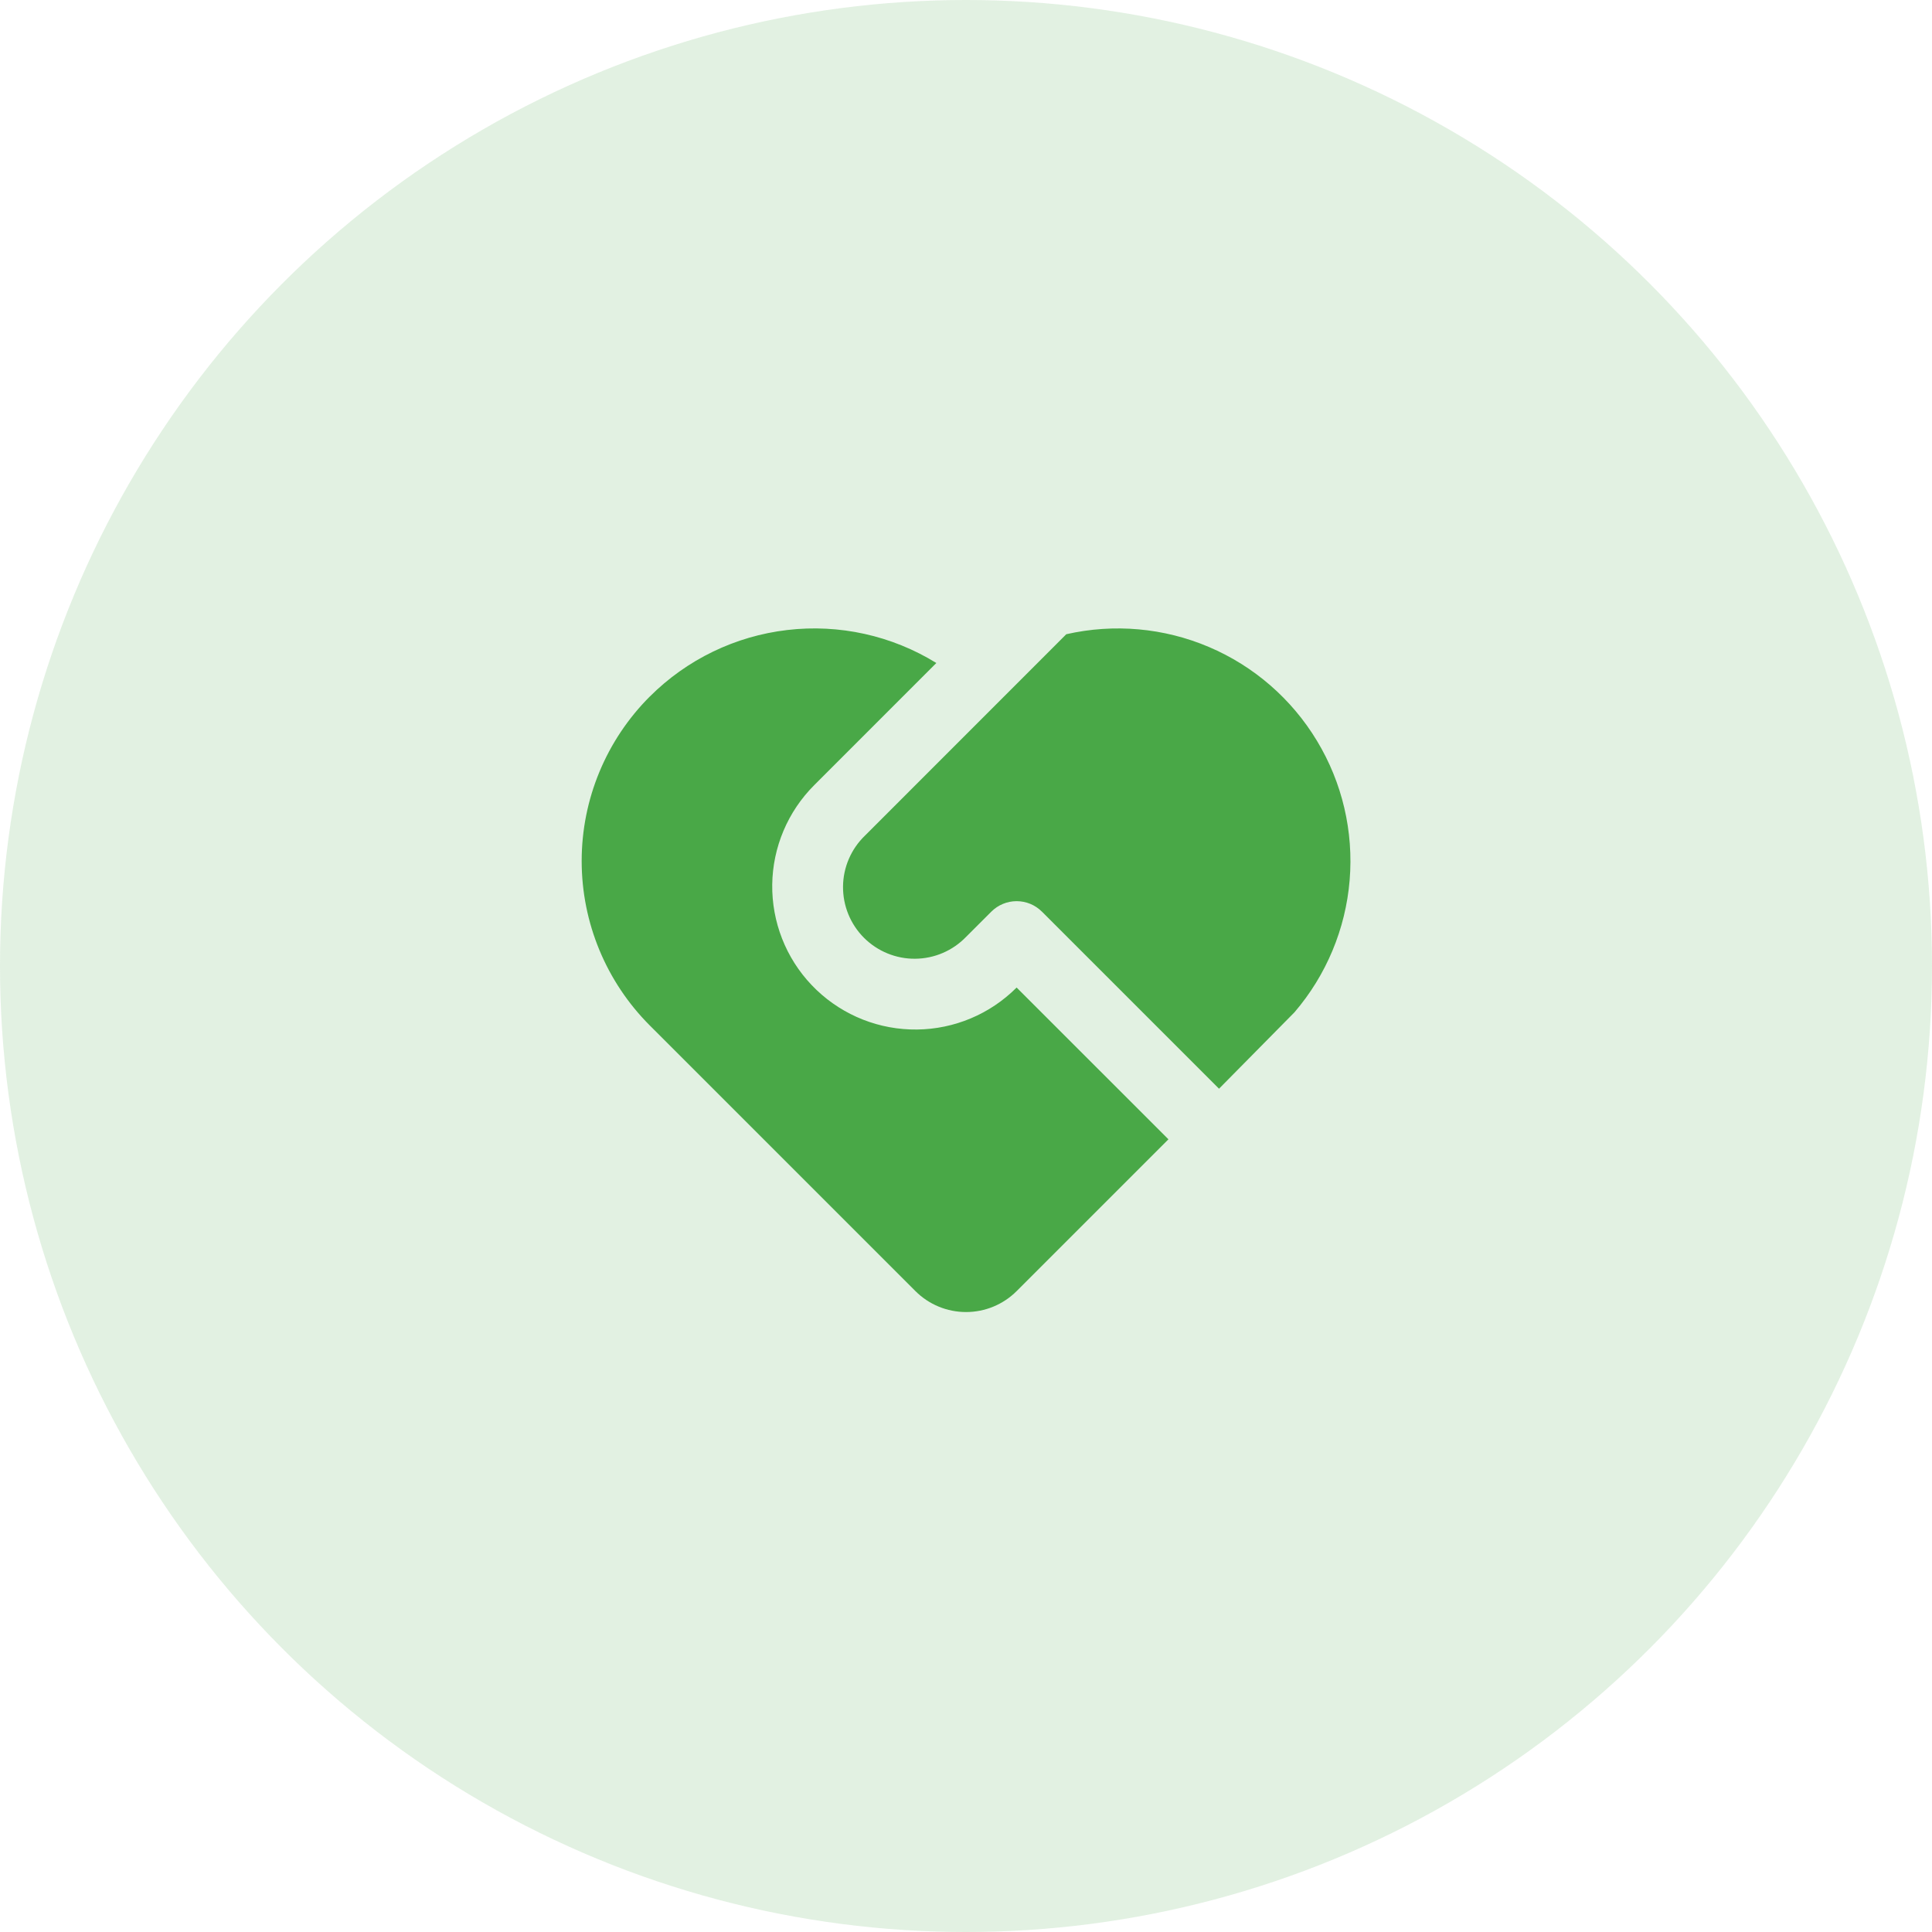
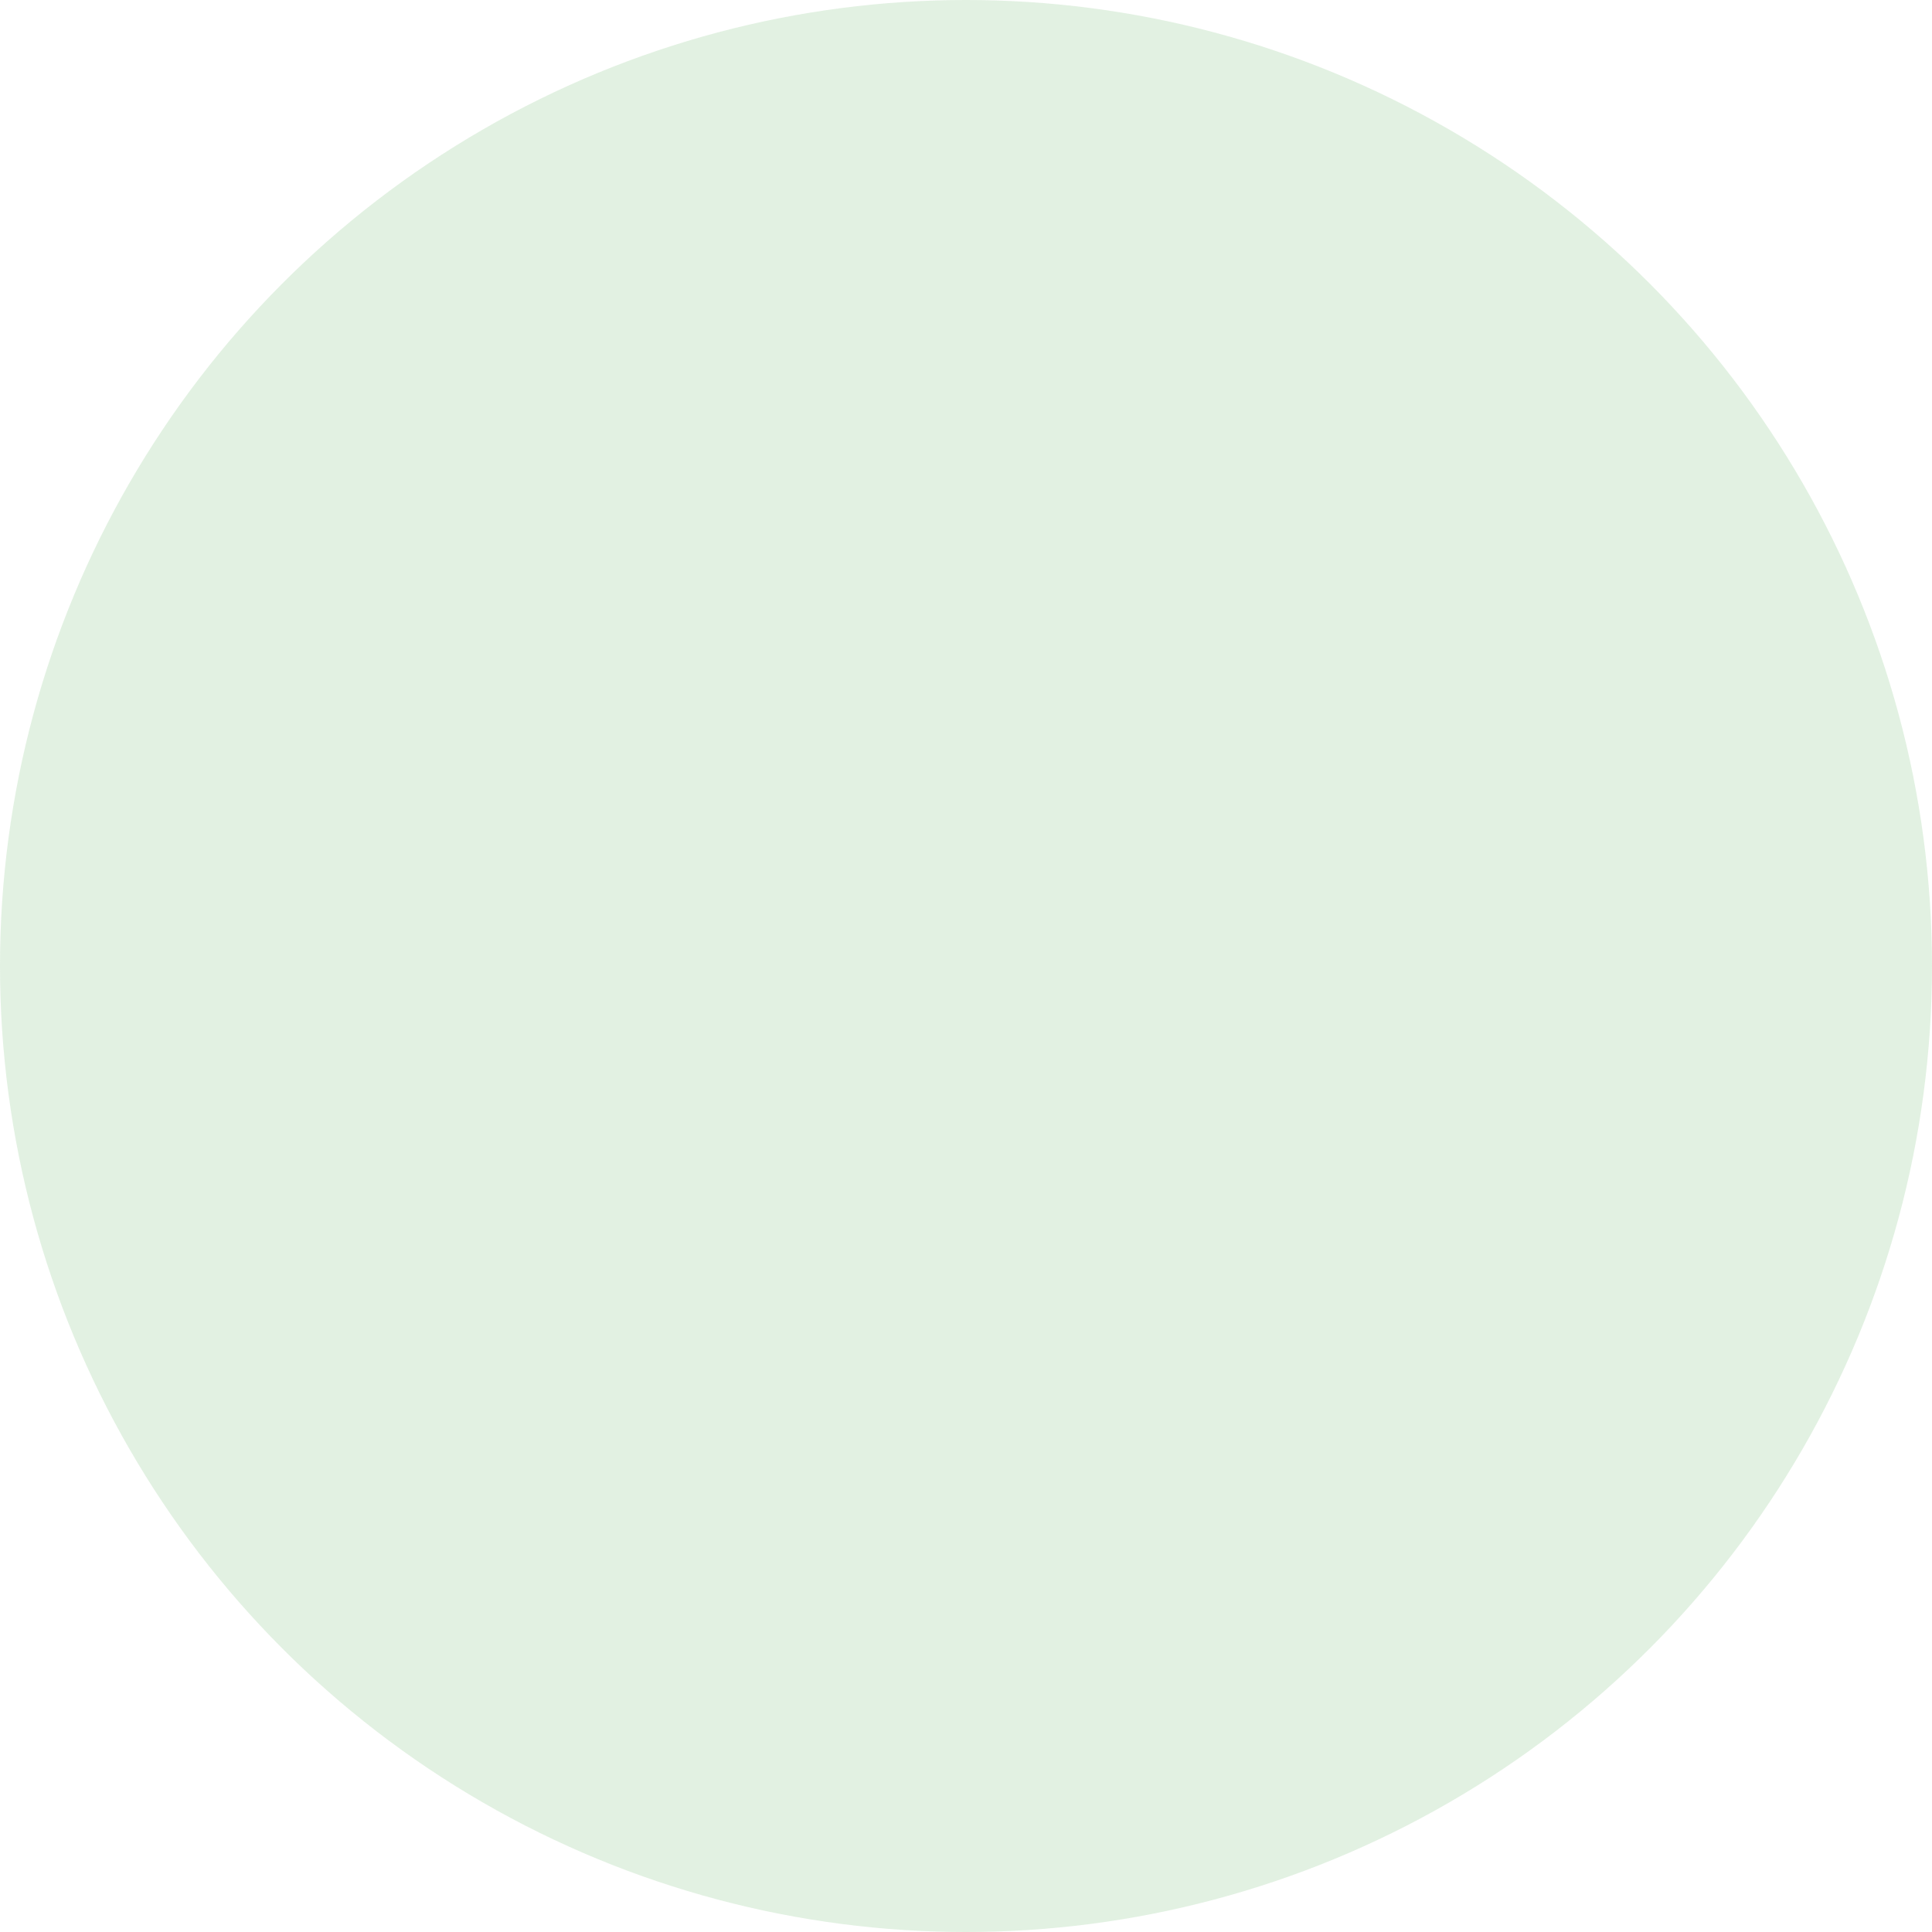
<svg xmlns="http://www.w3.org/2000/svg" width="54" height="54" viewBox="0 0 54 54" fill="none">
  <circle cx="27" cy="27" r="27" fill="#49A847" fill-opacity="0.16" />
-   <path d="M29.122 25.481C28.935 25.293 28.681 25.188 28.415 25.188C28.15 25.188 27.896 25.293 27.708 25.481L27.001 26.187C26.817 26.378 26.596 26.53 26.352 26.635C26.108 26.74 25.846 26.795 25.58 26.797C25.315 26.8 25.051 26.749 24.805 26.648C24.56 26.548 24.336 26.399 24.149 26.212C23.961 26.024 23.812 25.8 23.712 25.555C23.611 25.309 23.561 25.046 23.563 24.78C23.565 24.515 23.62 24.252 23.725 24.008C23.83 23.764 23.982 23.543 24.173 23.359L29.803 17.727C31.136 17.424 32.531 17.548 33.789 18.083C35.047 18.618 36.104 19.536 36.81 20.707C37.517 21.877 37.836 23.24 37.723 24.603C37.61 25.965 37.07 27.257 36.18 28.295L34.072 30.43L29.122 25.48V25.481ZM18.162 19.469C19.197 18.434 20.551 17.779 22.004 17.609C23.457 17.438 24.926 17.763 26.171 18.531L22.758 21.945C22.019 22.683 21.598 23.68 21.584 24.724C21.571 25.769 21.966 26.777 22.686 27.533C23.406 28.29 24.393 28.735 25.437 28.773C26.481 28.812 27.498 28.441 28.271 27.739L28.415 27.602L32.658 31.844L28.415 36.087C28.04 36.462 27.532 36.672 27.001 36.672C26.471 36.672 25.962 36.462 25.587 36.087L18.161 28.661C16.943 27.442 16.258 25.789 16.258 24.065C16.258 22.341 16.943 20.688 18.161 19.469H18.162Z" fill="#49A847" />
</svg>